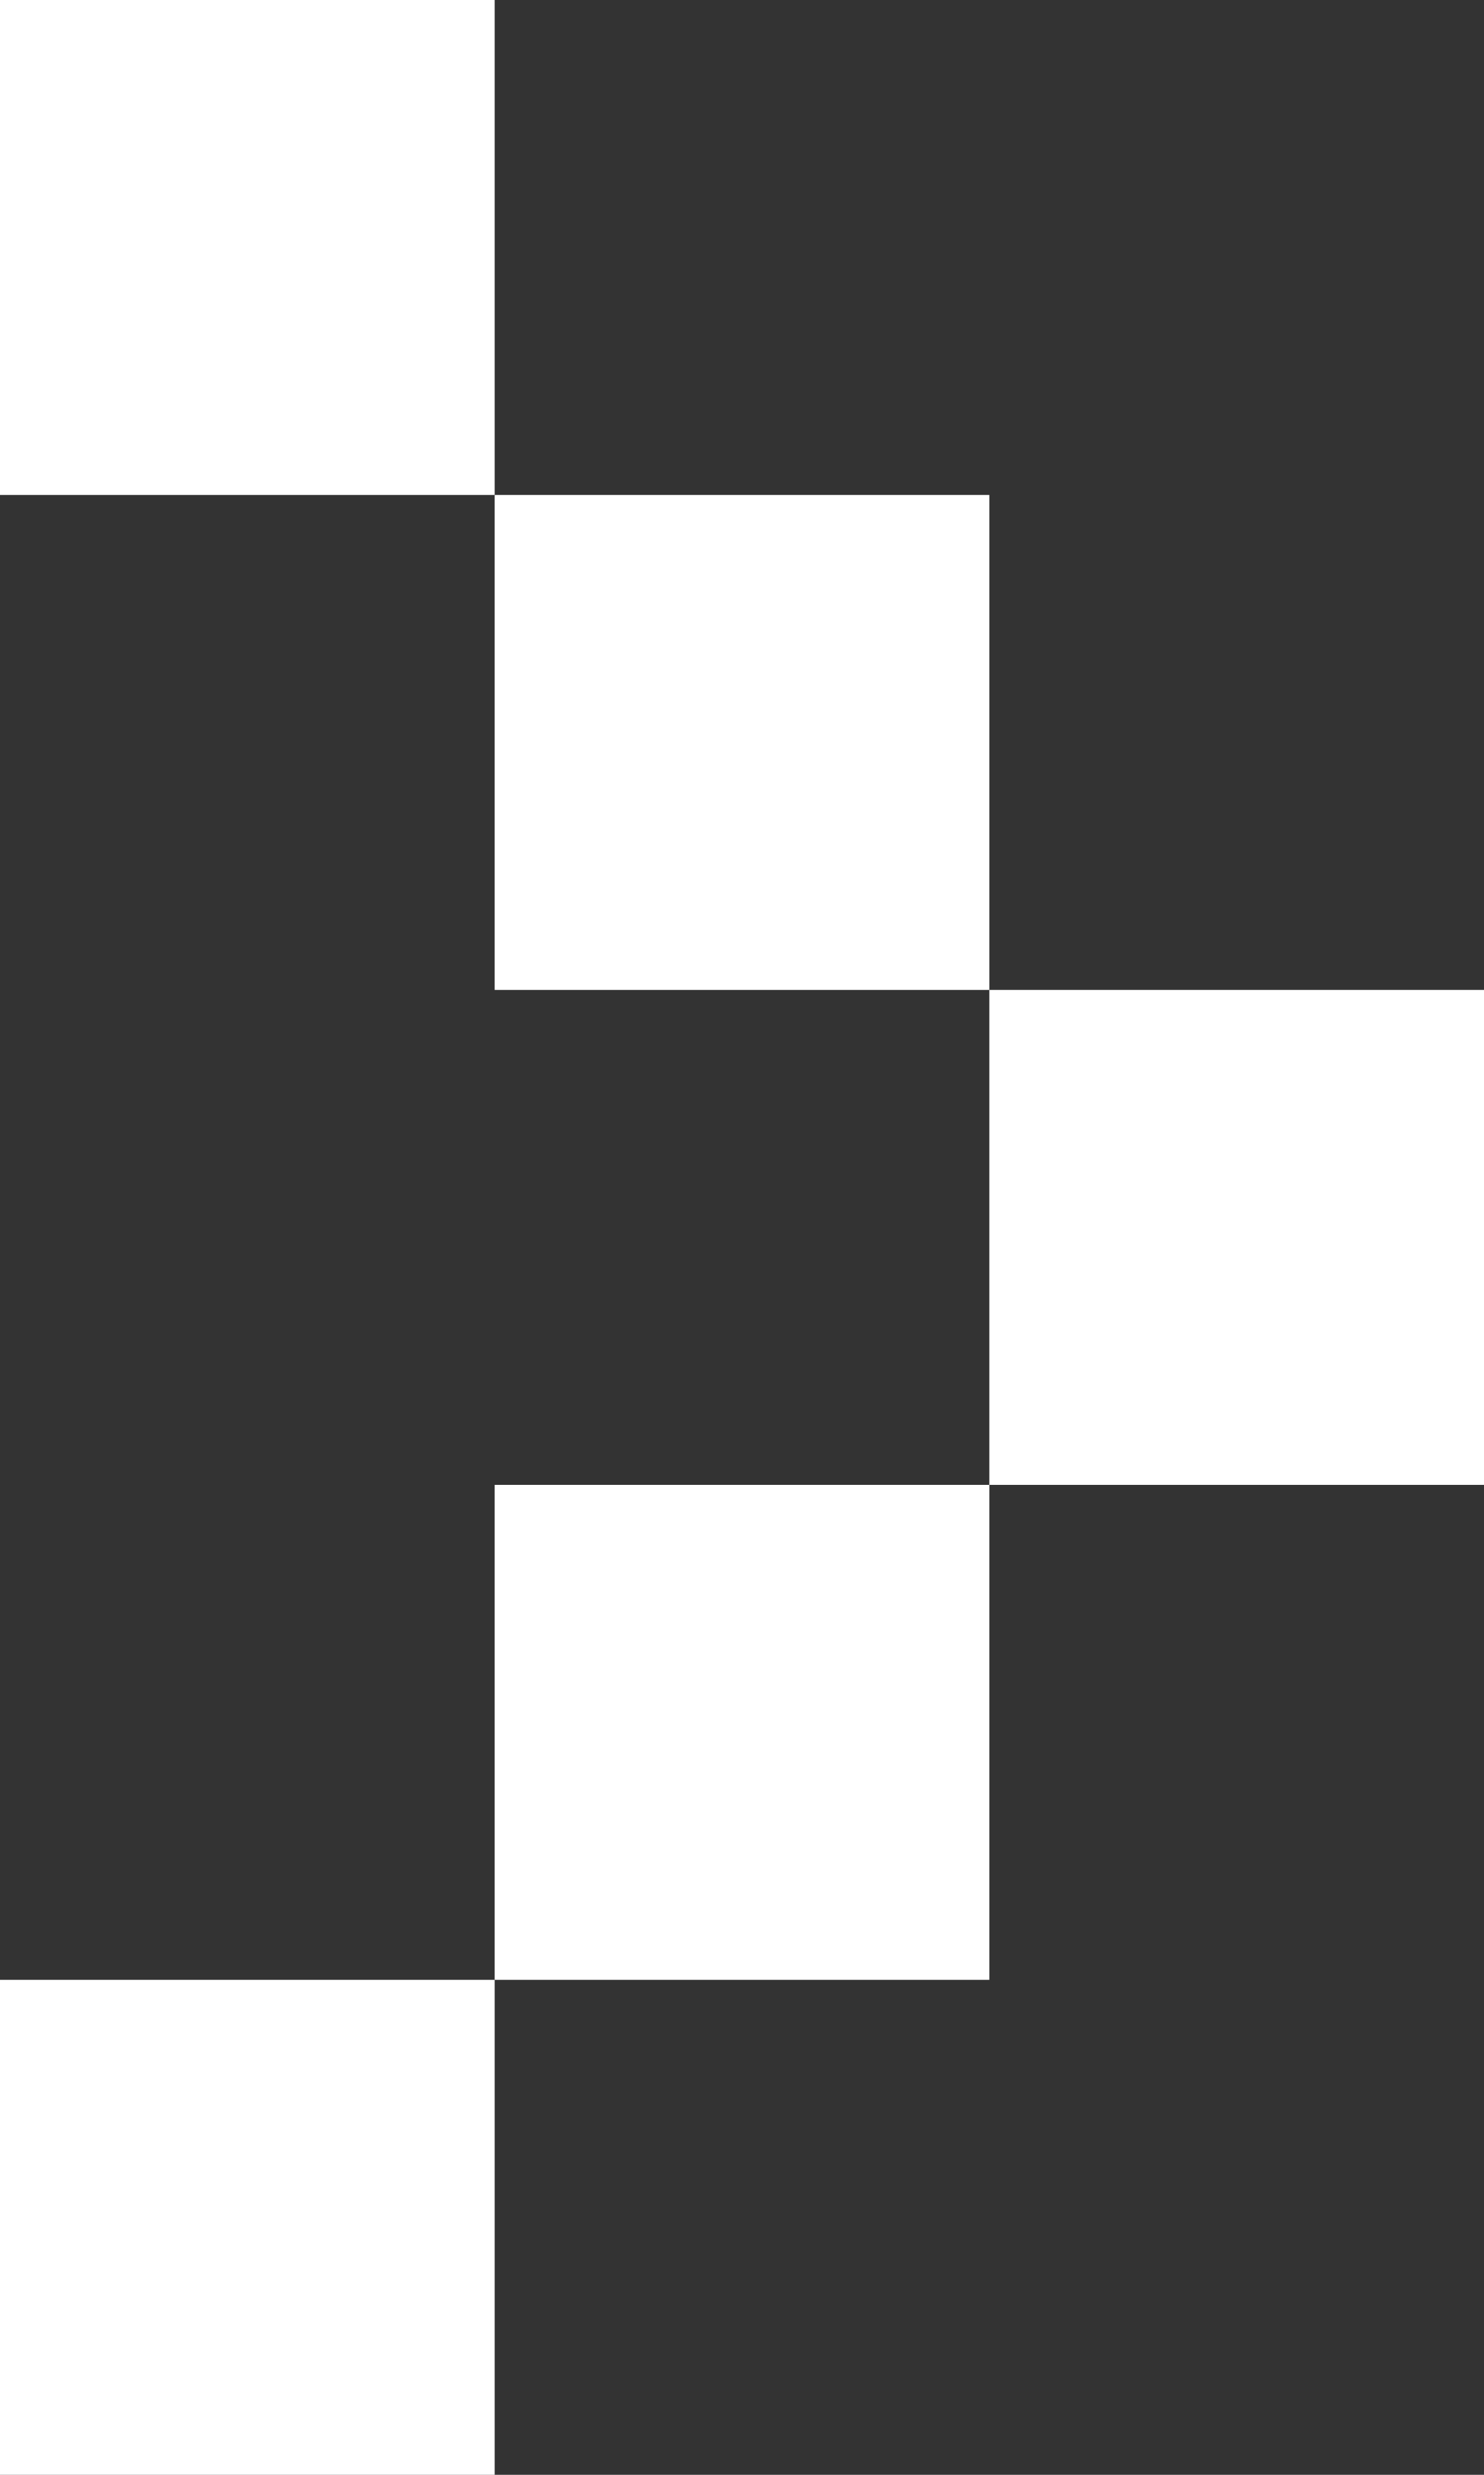
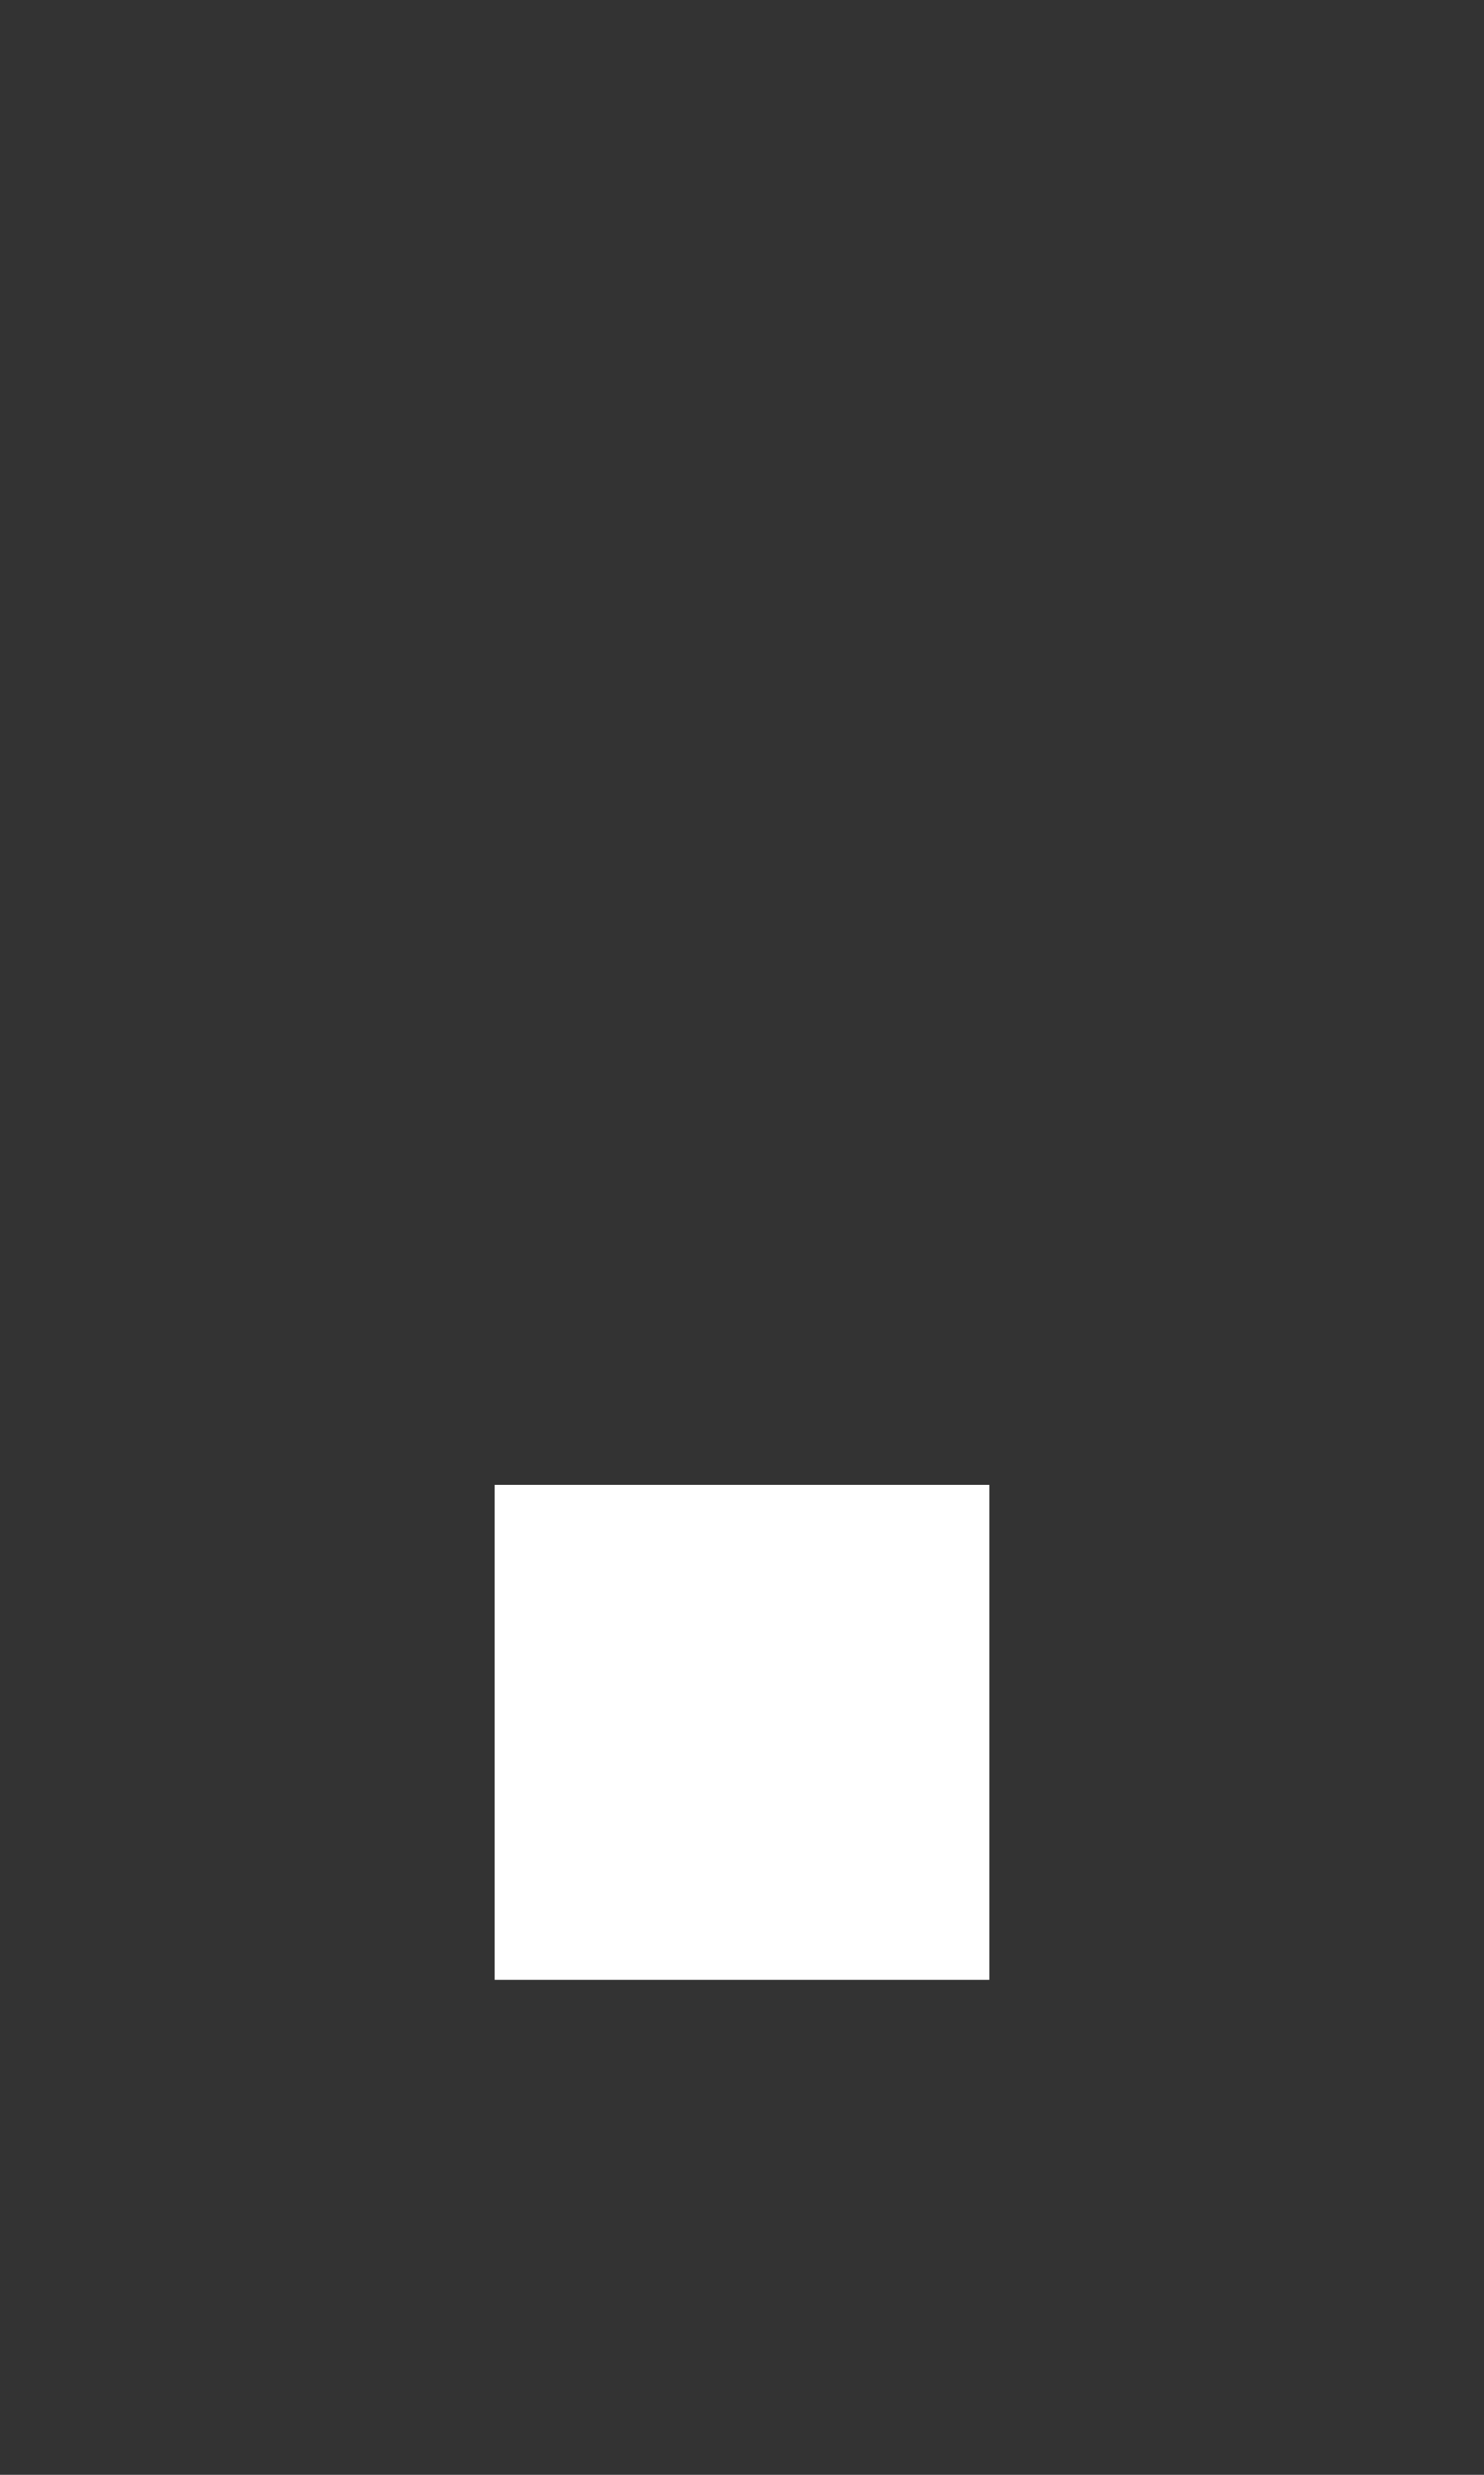
<svg xmlns="http://www.w3.org/2000/svg" width="12" height="20" viewBox="0 0 12 20" fill="none">
  <rect x="0" y="0" width="12" height="20" fill="#333333" stroke="none" />
-   <path d="M0 0H4V4H0V0Z" fill="white" />
-   <path d="M0 20H4V16H0V20Z" fill="white" />
-   <path d="M4 4H8V8H4V4Z" fill="white" />
  <path d="M4 16H8V12H4V16Z" fill="white" />
-   <path d="M8 8H12V12H8V8Z" fill="white" />
</svg>